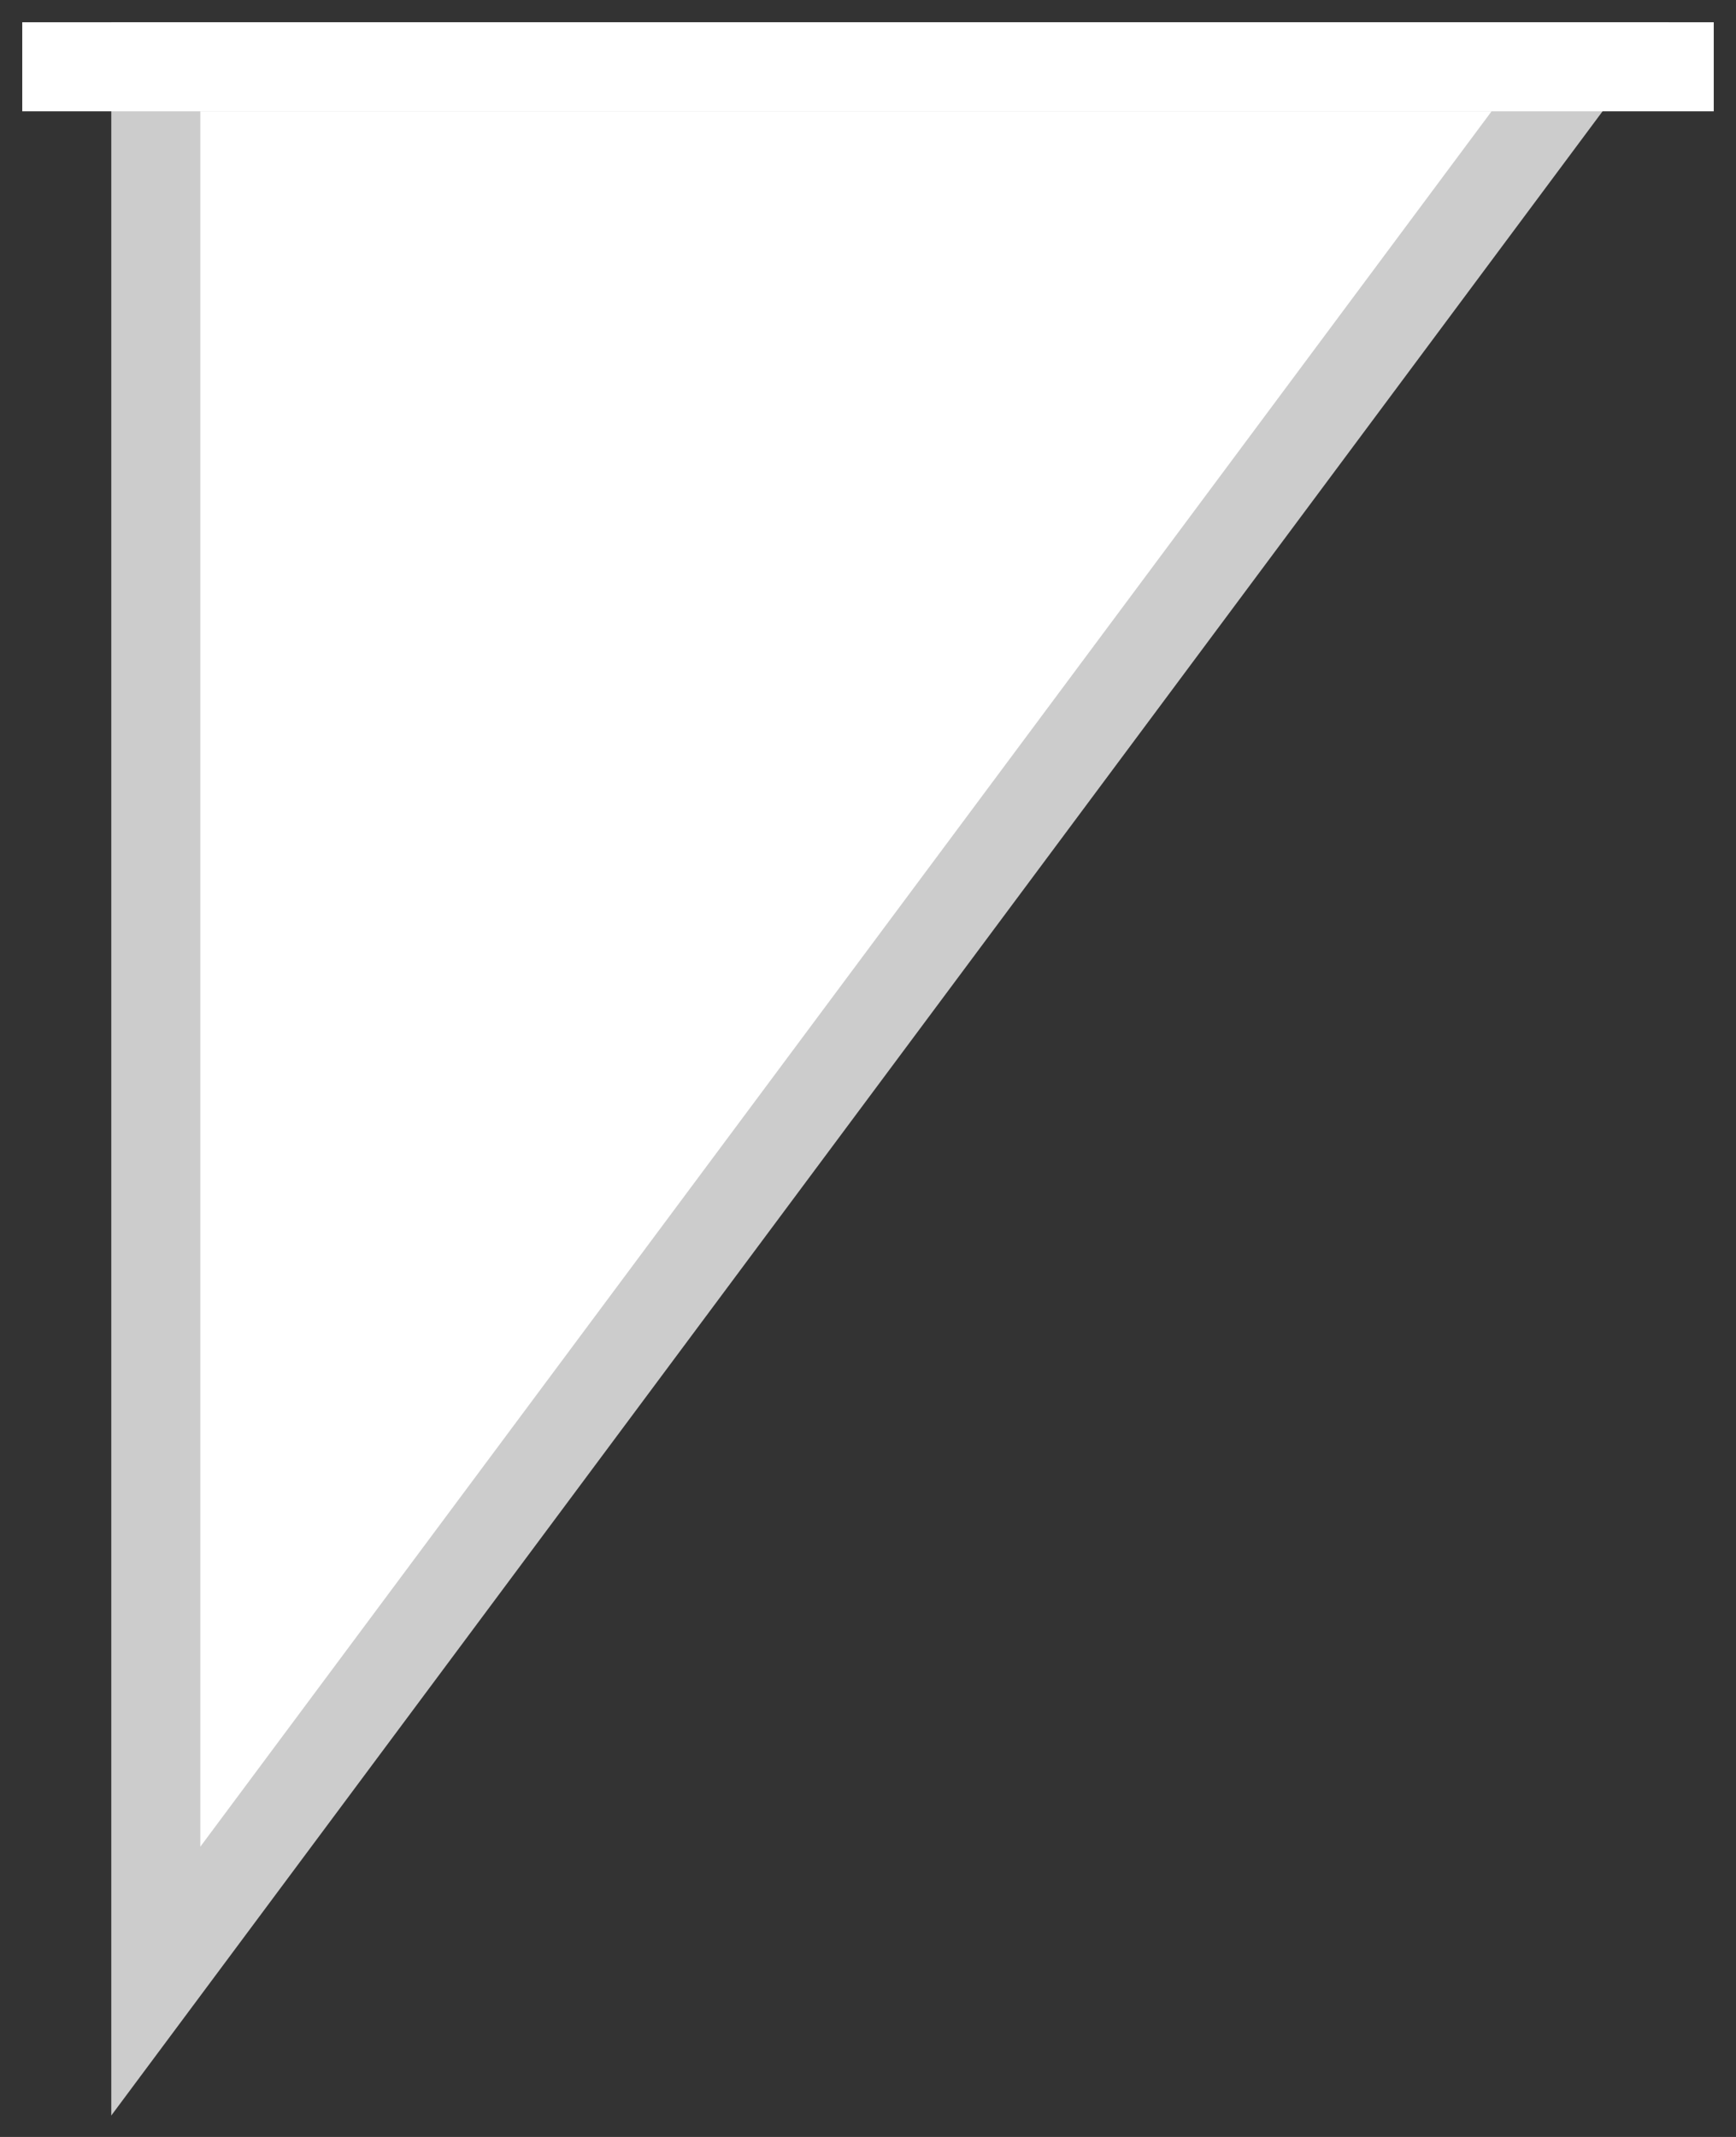
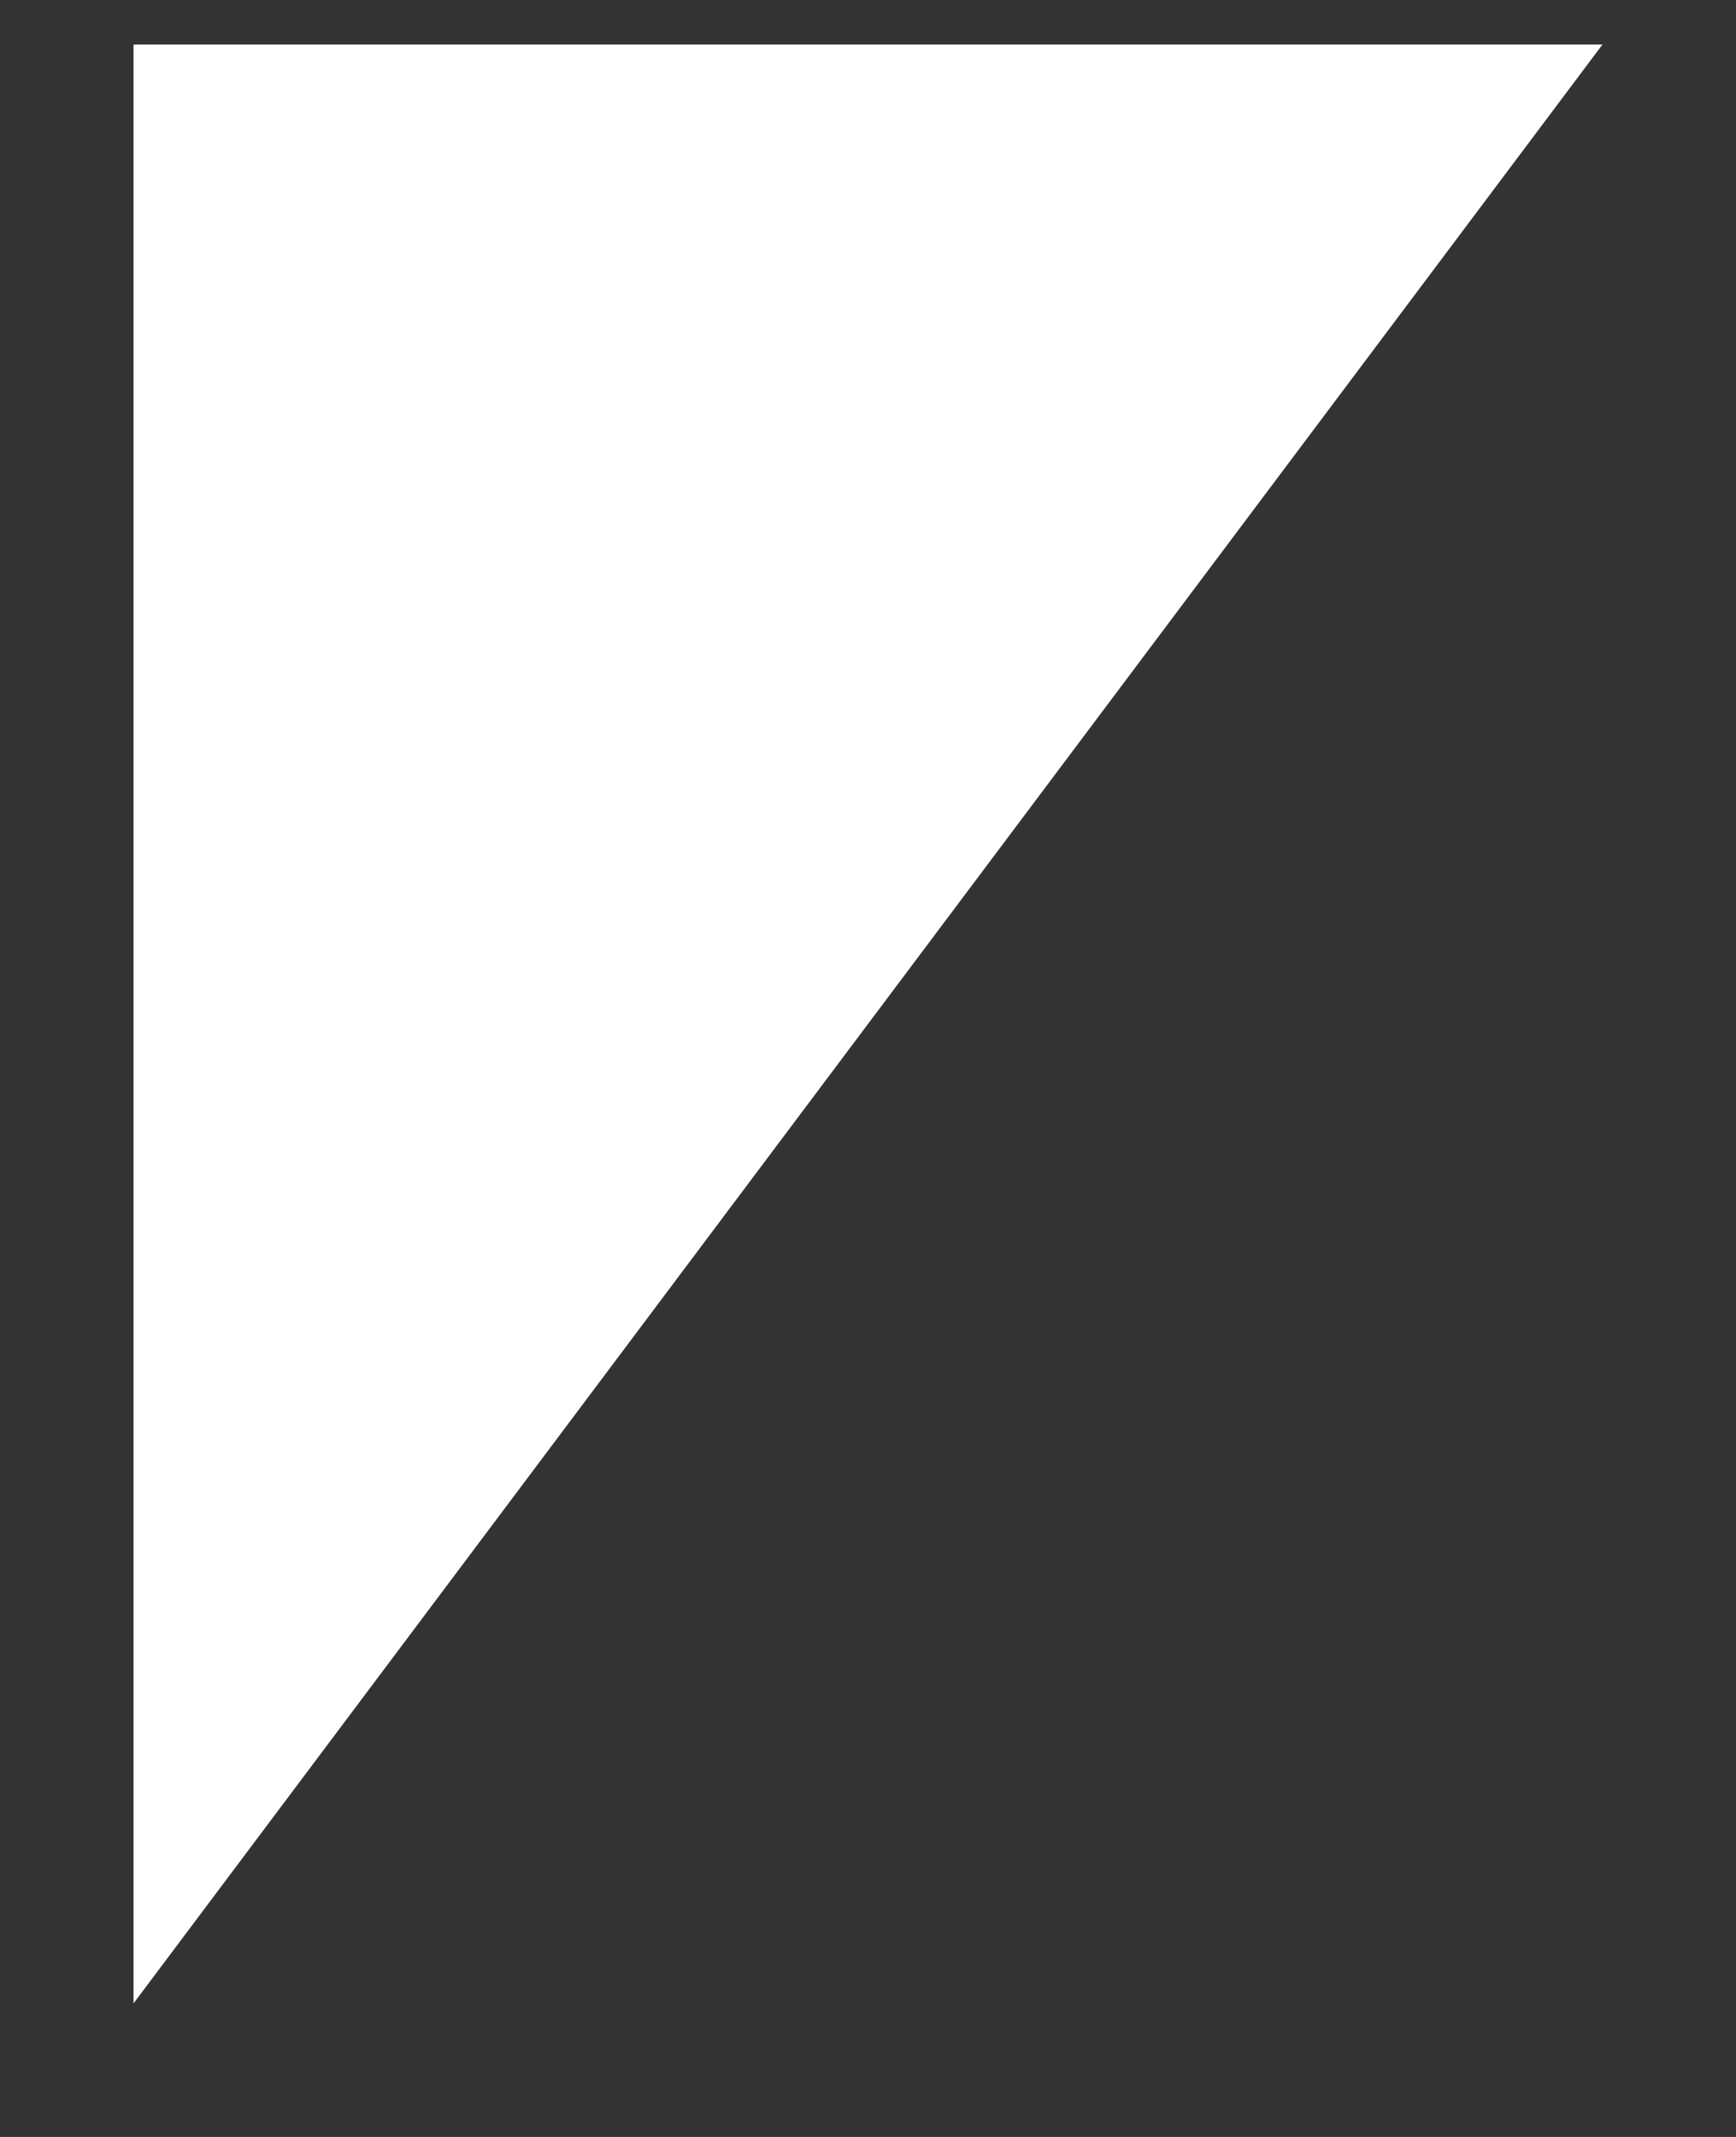
<svg xmlns="http://www.w3.org/2000/svg" width="39" height="48" viewBox="0 0 39 48" fill="none">
  <rect x="0" y="0" width="39" height="48" fill="#333333" stroke="none" />
  <path d="M34 2H4V42L34 2Z" fill="white" stroke="white" stroke-width="2" />
-   <path d="M3.5 1.5V44.5L35.5 1.5H17H3H2.5" stroke="#CCCCCC" stroke-width="2" />
-   <path d="M3.5 1.5H35.5H37H38.5H0.5" stroke="white" stroke-width="2" />
</svg>